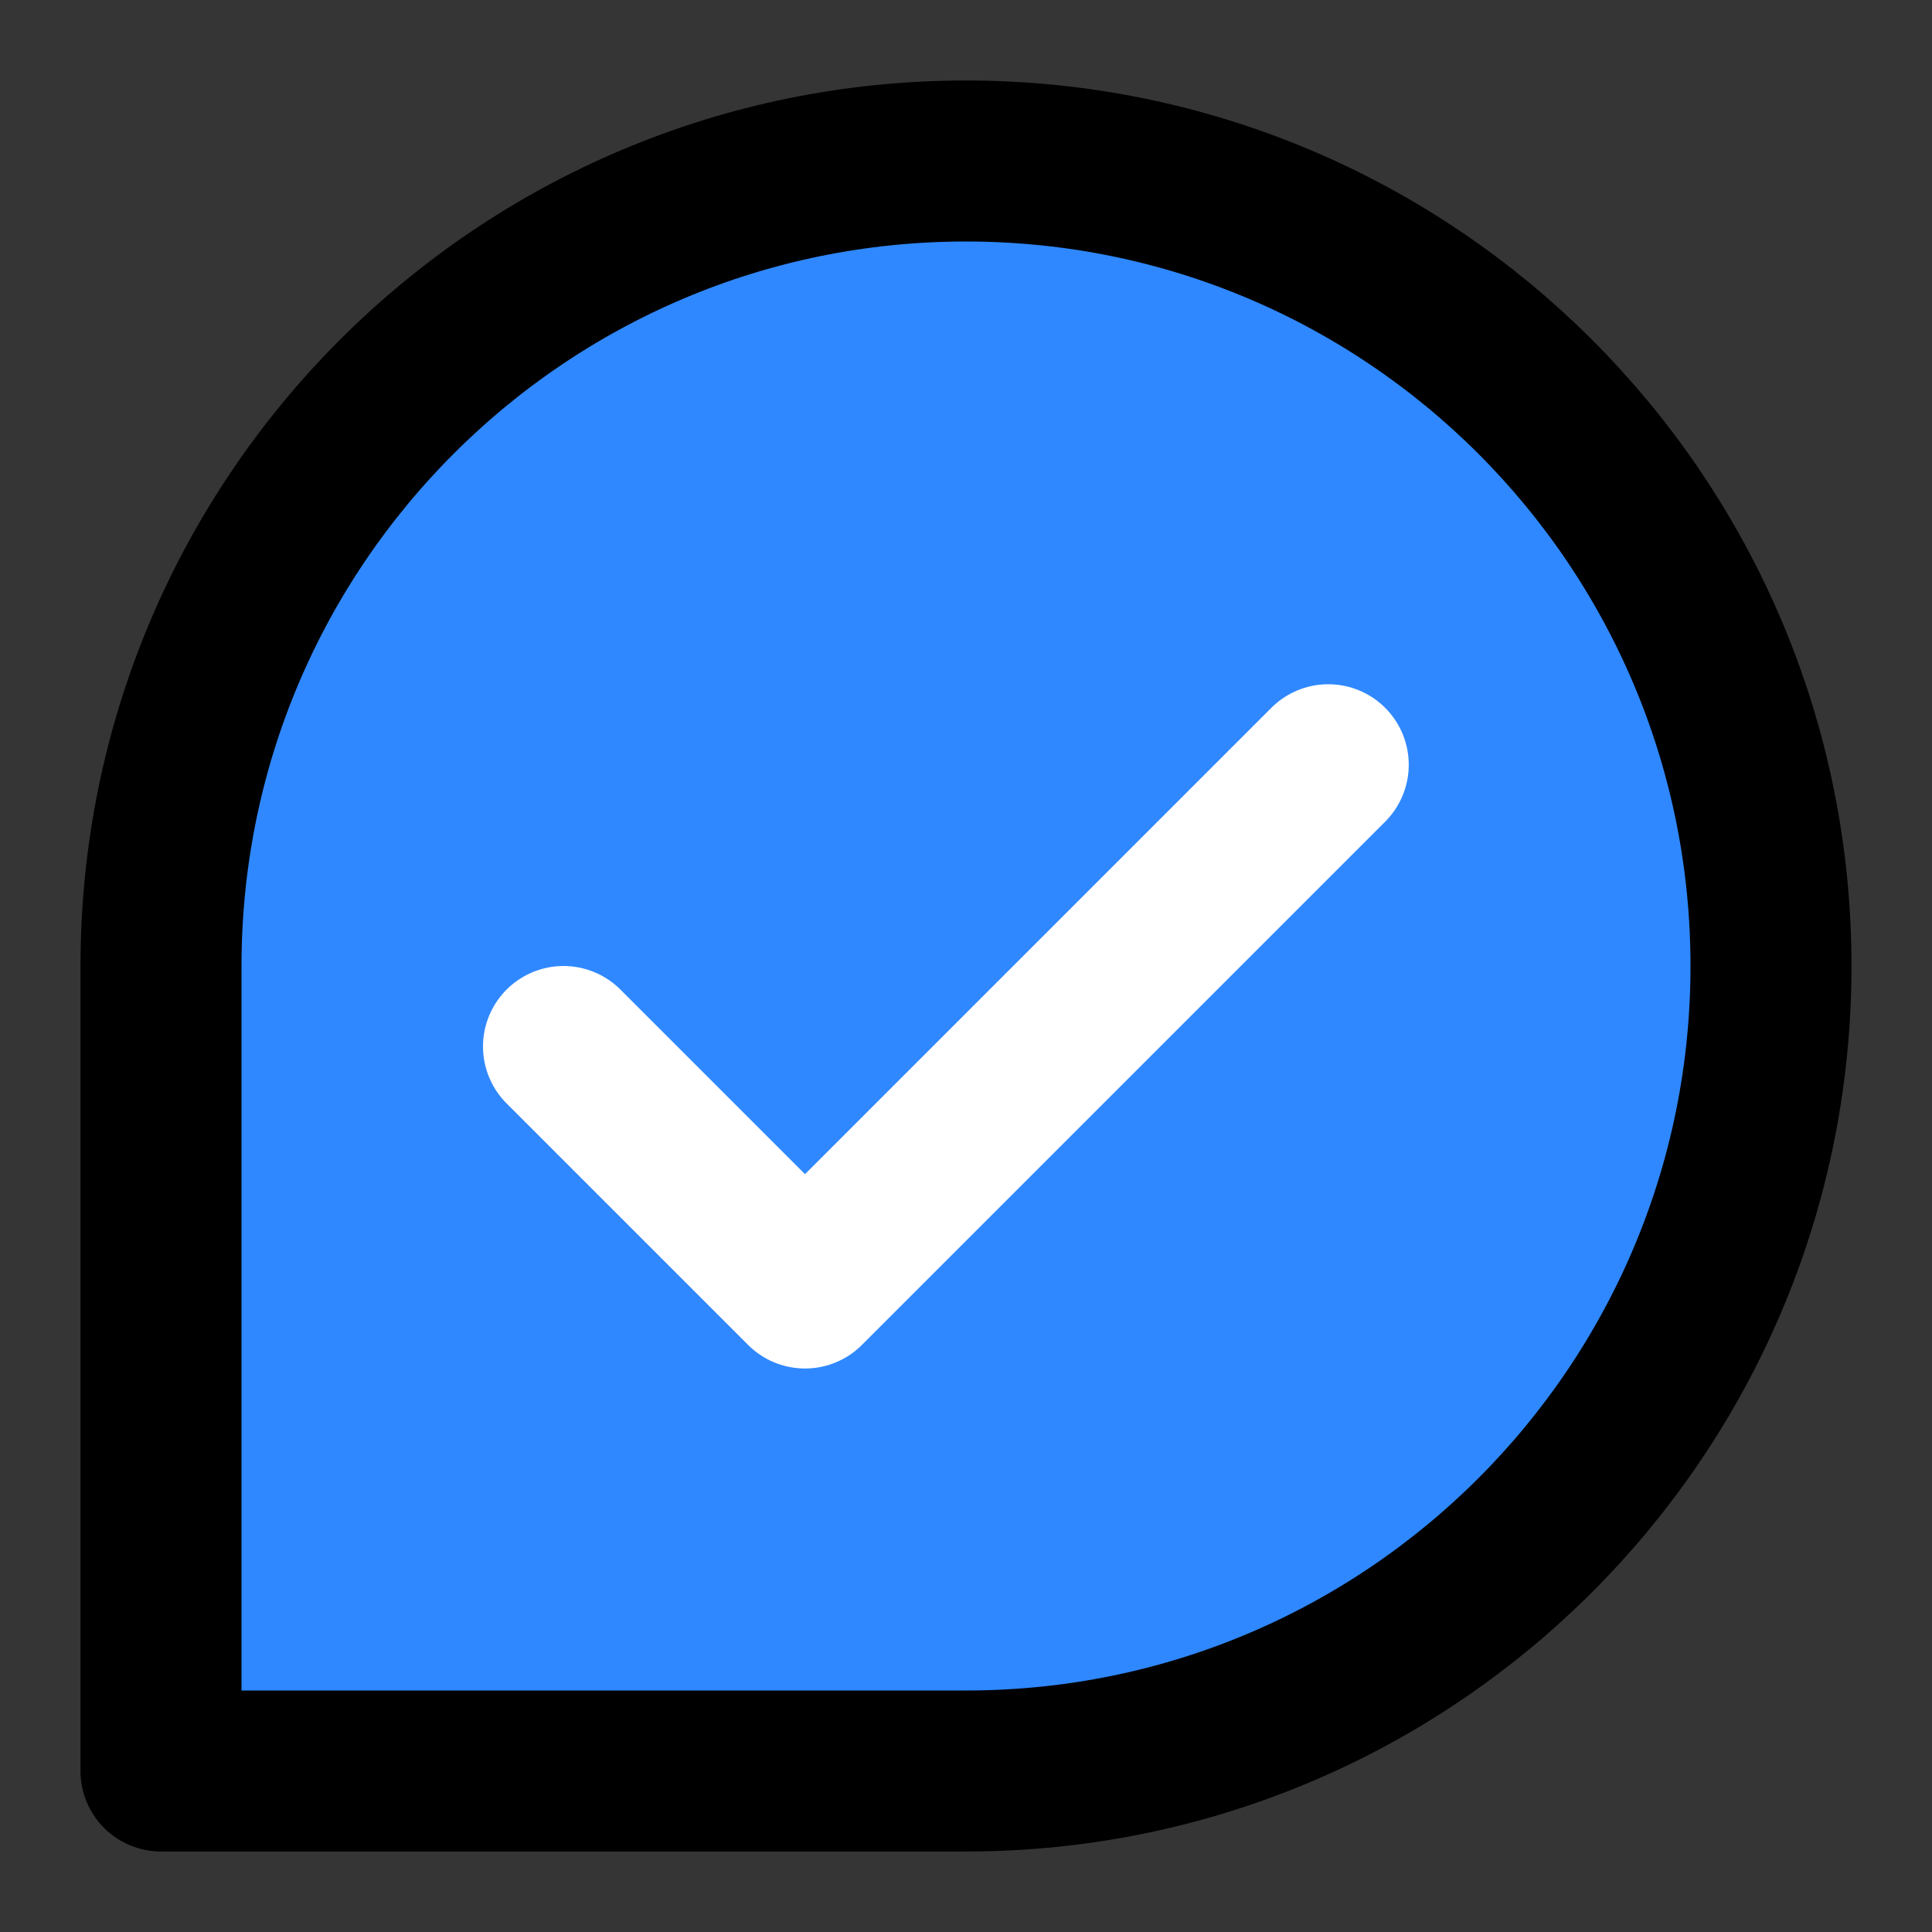
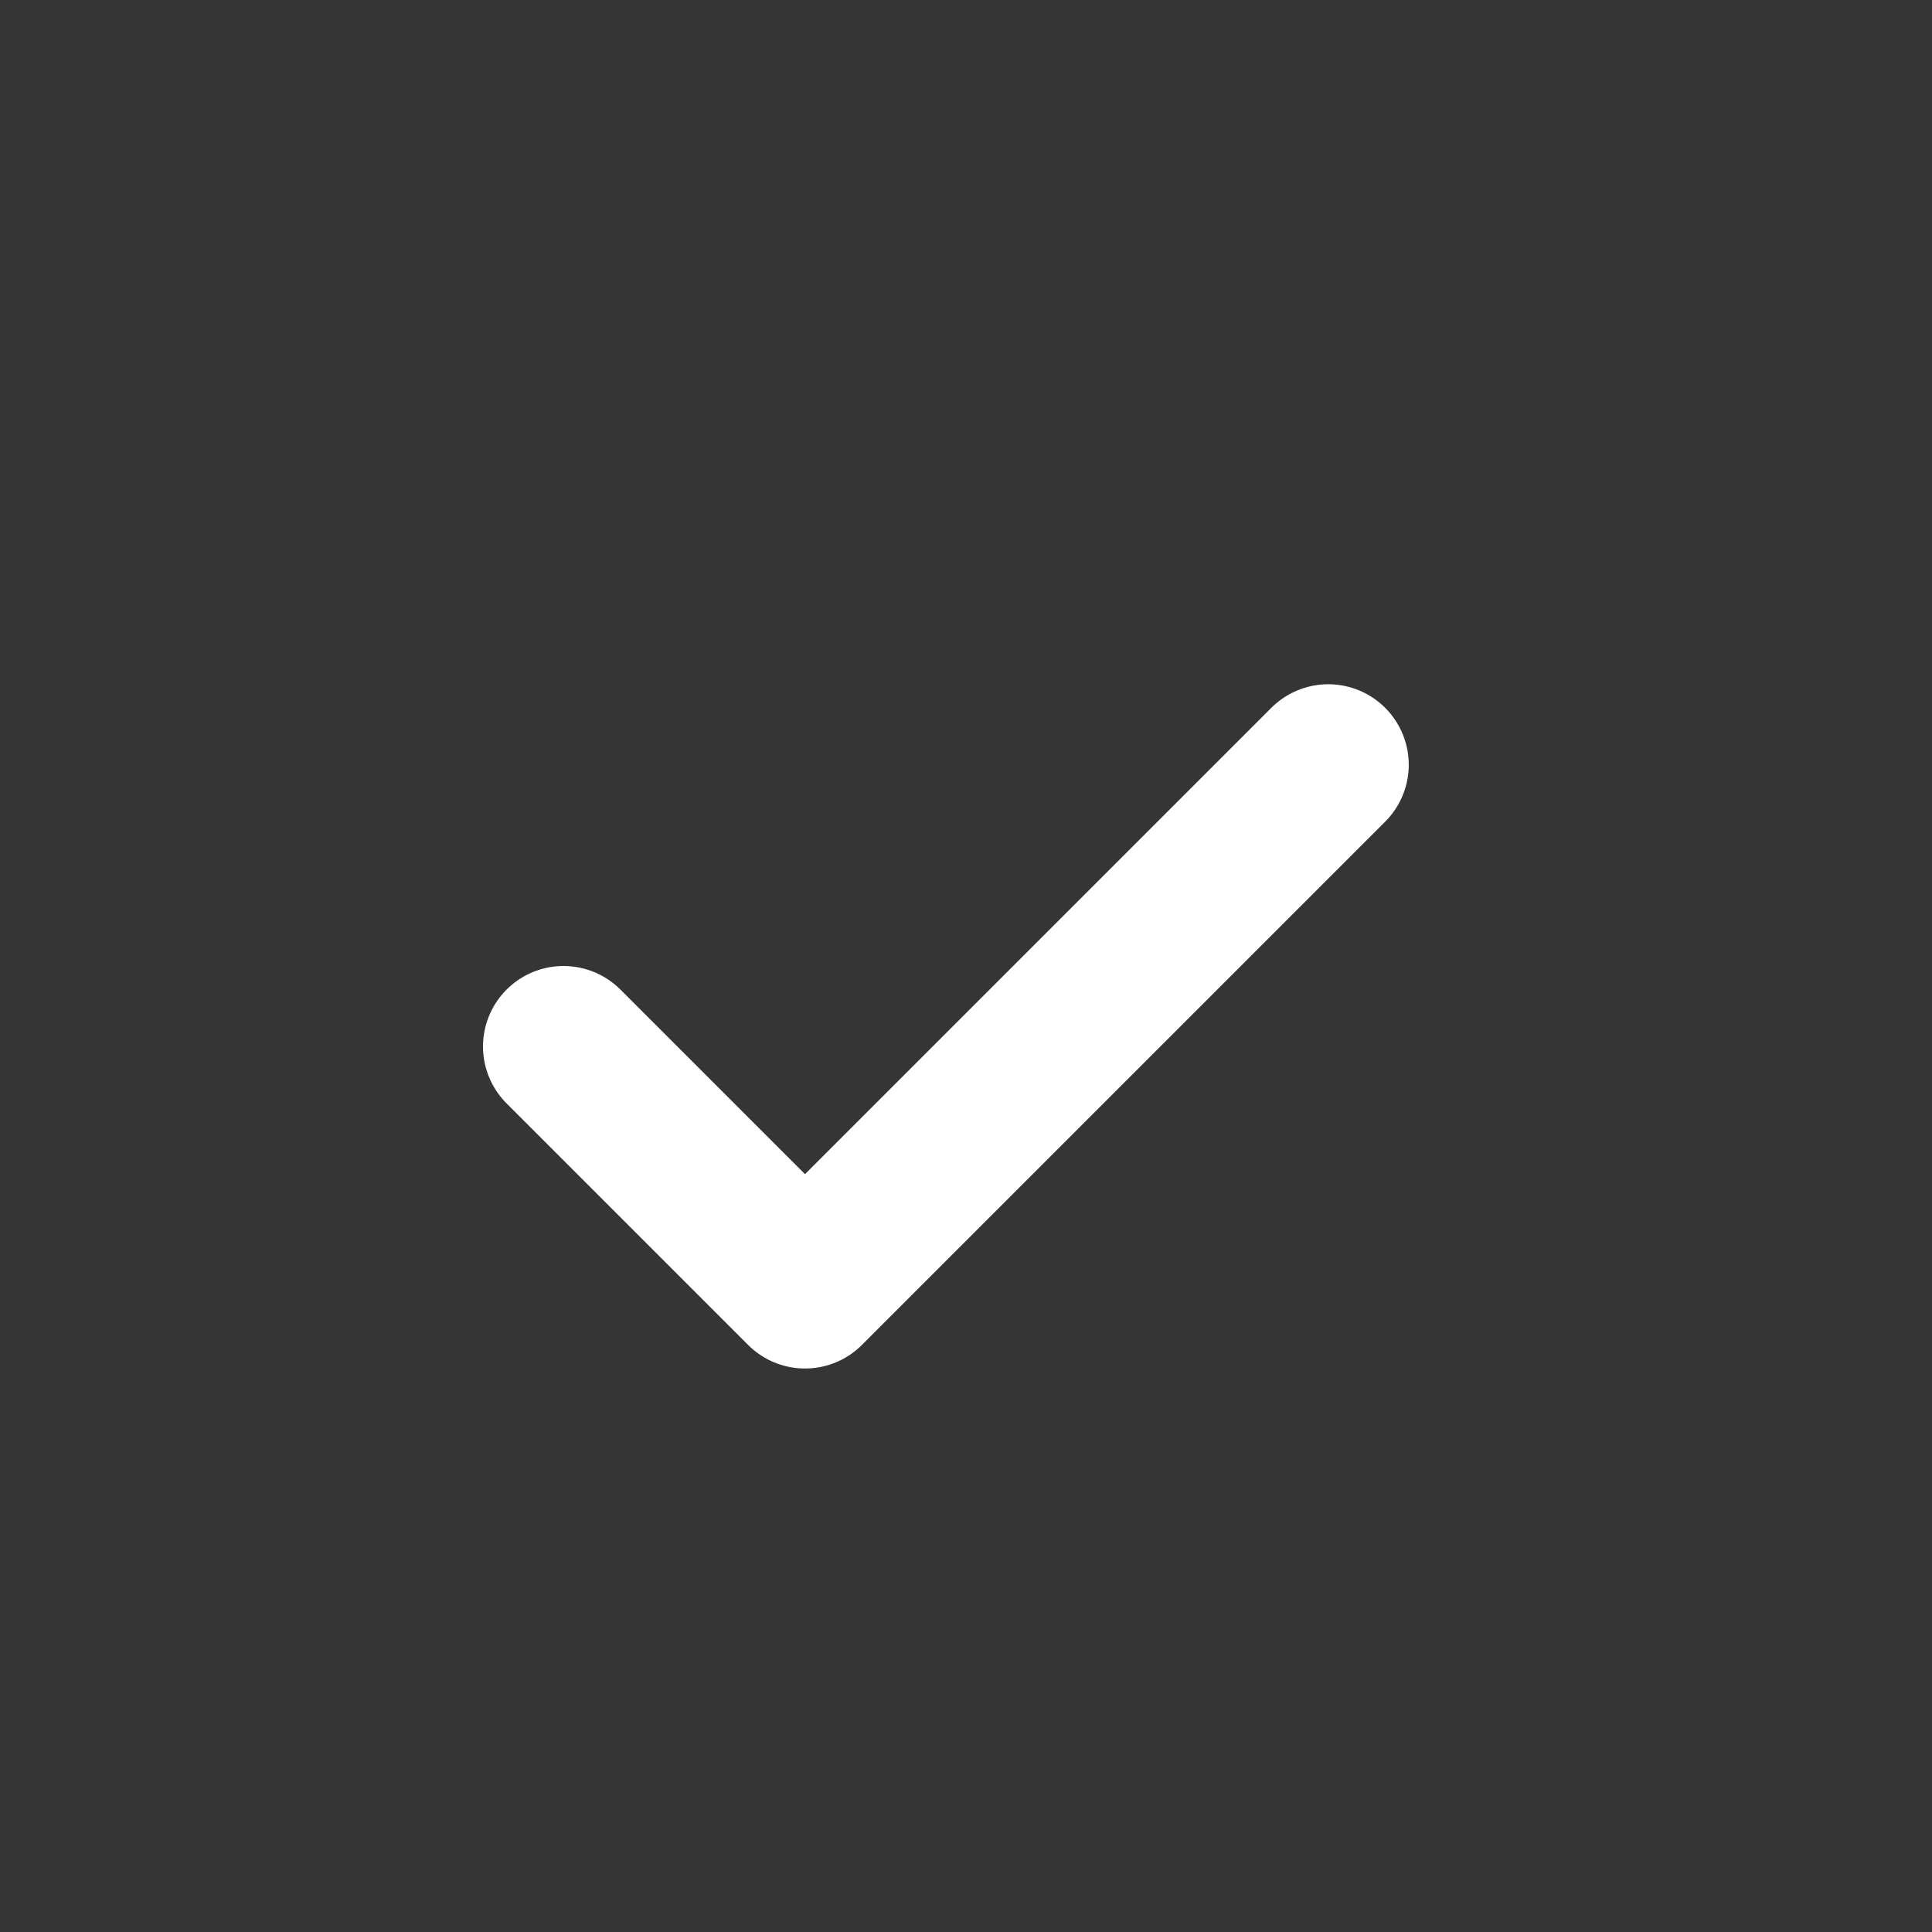
<svg xmlns="http://www.w3.org/2000/svg" width="48px" height="48px" viewBox="0 0 48 48" fill="none">
  <rect x="0" y="0" width="48" height="48" fill="#333333" stroke="none" />
  <rect width="48" height="48" fill="white" fill-opacity="0.01" />
-   <path d="M44 24C44 35.046 35.046 44 24 44C18.026 44 4 44 4 44C4 44 4 29.072 4 24C4 12.954 12.954 4 24 4C35.046 4 44 12.954 44 24Z" fill="#2F88FF" stroke="black" stroke-width="4" stroke-linecap="round" stroke-linejoin="round" />
  <path d="M14 26L20 32L33 19" stroke="white" stroke-width="4" stroke-linecap="round" stroke-linejoin="round" />
</svg>